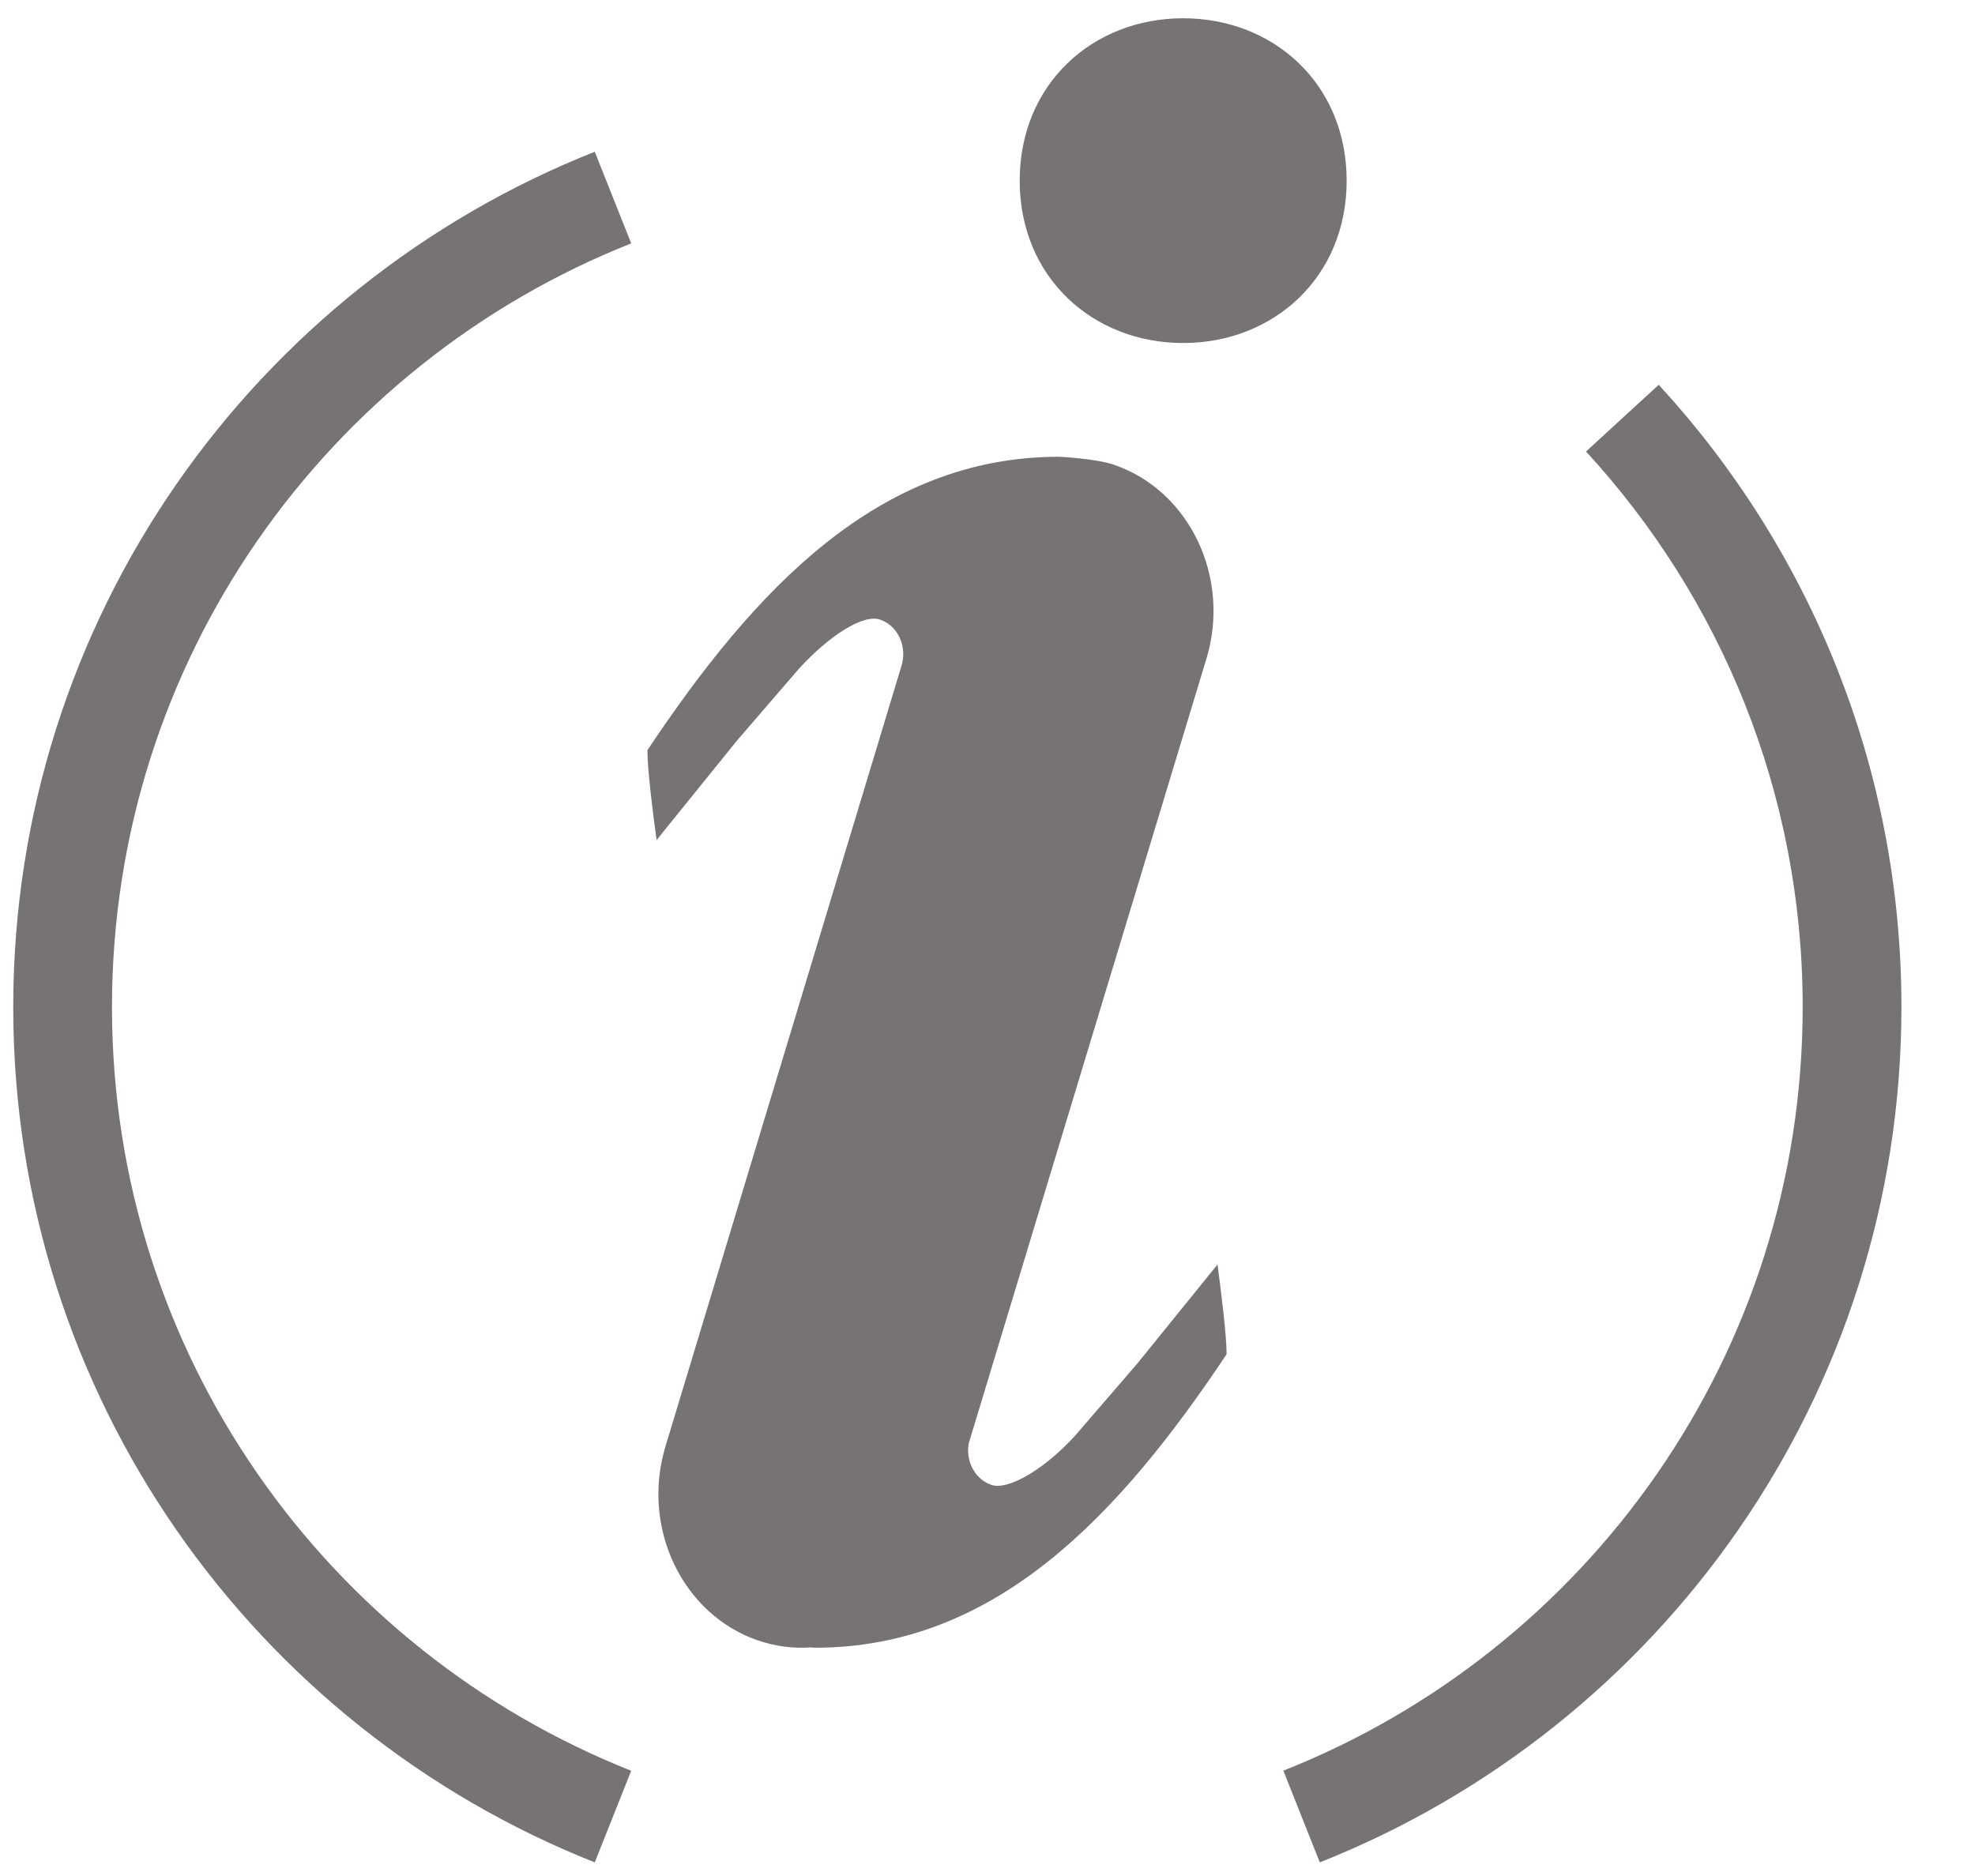
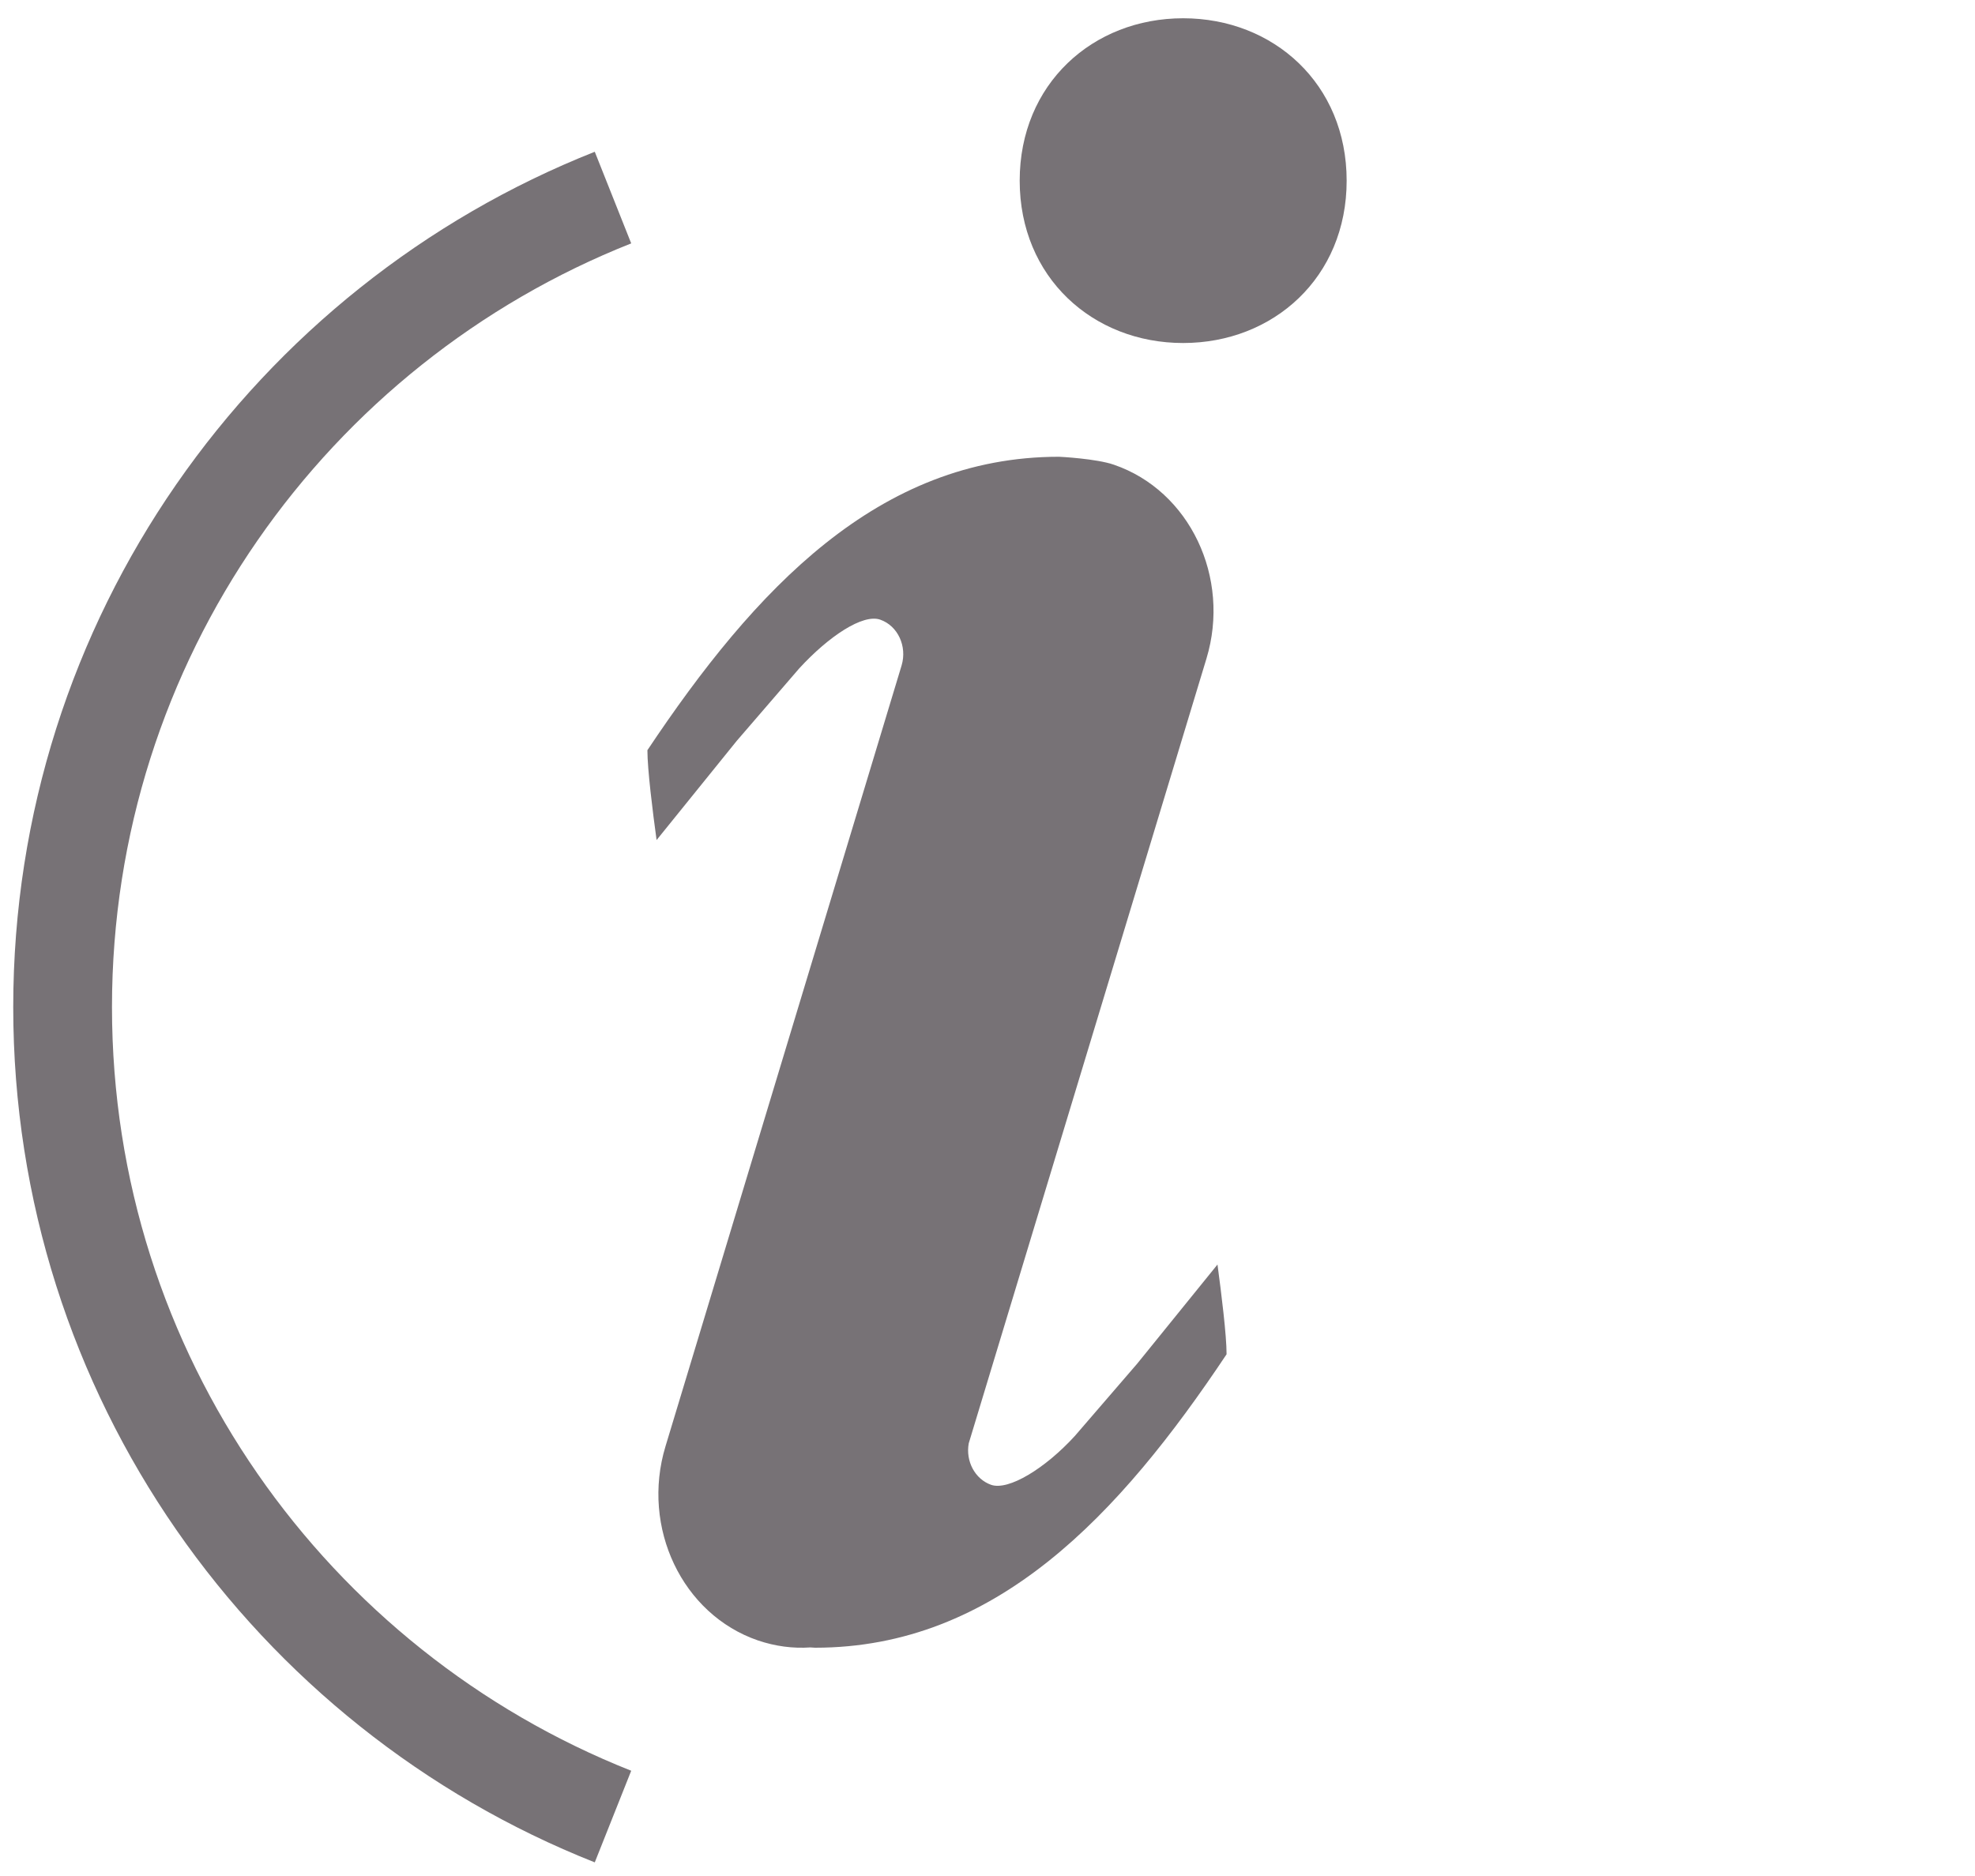
<svg xmlns="http://www.w3.org/2000/svg" width="20" height="19" viewBox="0 0 20 19" fill="none">
  <path fill-rule="evenodd" clip-rule="evenodd" d="M6.392 2.465C3.311 3.686 1.134 6.689 1.134 10.2C1.134 13.71 3.311 16.713 6.392 17.934L6.023 18.862C2.574 17.496 0.134 14.133 0.134 10.2C0.134 6.266 2.574 2.903 6.023 1.537L6.392 2.465Z" fill="#777276" />
-   <path fill-rule="evenodd" clip-rule="evenodd" d="M16.061 4.573C17.423 6.054 18.255 8.029 18.255 10.199C18.255 13.709 16.078 16.713 12.996 17.933L13.365 18.862C16.814 17.495 19.255 14.132 19.255 10.199C19.255 7.769 18.323 5.555 16.797 3.897L16.061 4.573Z" fill="#777276" />
  <path fill-rule="evenodd" clip-rule="evenodd" d="M6.556 7.598C6.556 7.792 6.609 8.217 6.649 8.508L7.461 7.503L8.093 6.77C8.392 6.444 8.738 6.214 8.914 6.276C9.092 6.338 9.188 6.546 9.13 6.74L6.739 14.649C6.49 15.471 6.909 16.351 7.675 16.614C7.852 16.674 8.03 16.697 8.206 16.685L8.254 16.688C10.083 16.688 11.335 15.344 12.421 13.716C12.421 13.522 12.368 13.098 12.329 12.807L11.516 13.811L10.884 14.544C10.585 14.871 10.213 15.1 10.036 15.038C9.873 14.98 9.777 14.799 9.81 14.618L12.217 6.671C12.466 5.849 12.047 4.97 11.281 4.707C11.104 4.645 10.732 4.626 10.724 4.626C8.894 4.626 7.642 5.97 6.556 7.598ZM10.326 1.83C10.326 2.809 11.067 3.474 11.981 3.474C12.896 3.474 13.637 2.809 13.637 1.83C13.637 0.849 12.896 0.185 11.981 0.185C11.067 0.185 10.326 0.849 10.326 1.83Z" fill="#777276" />
</svg>